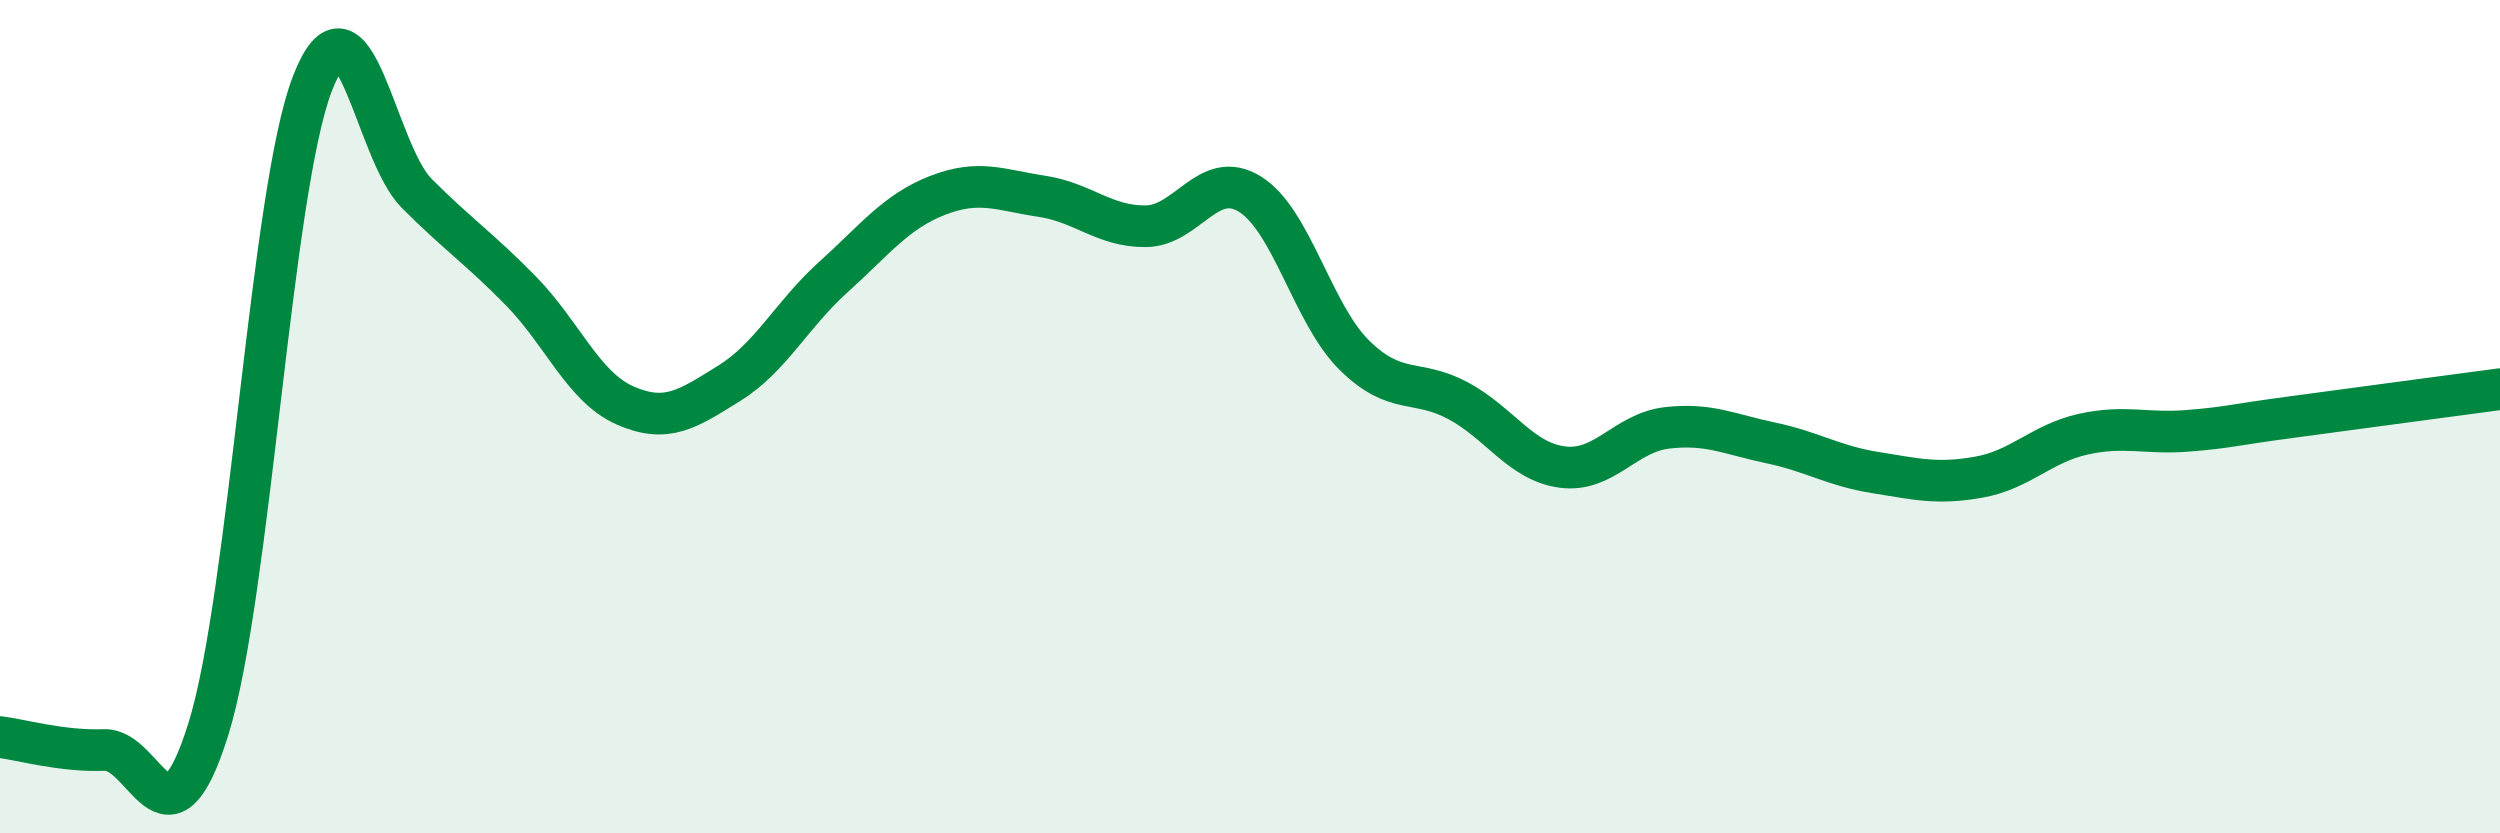
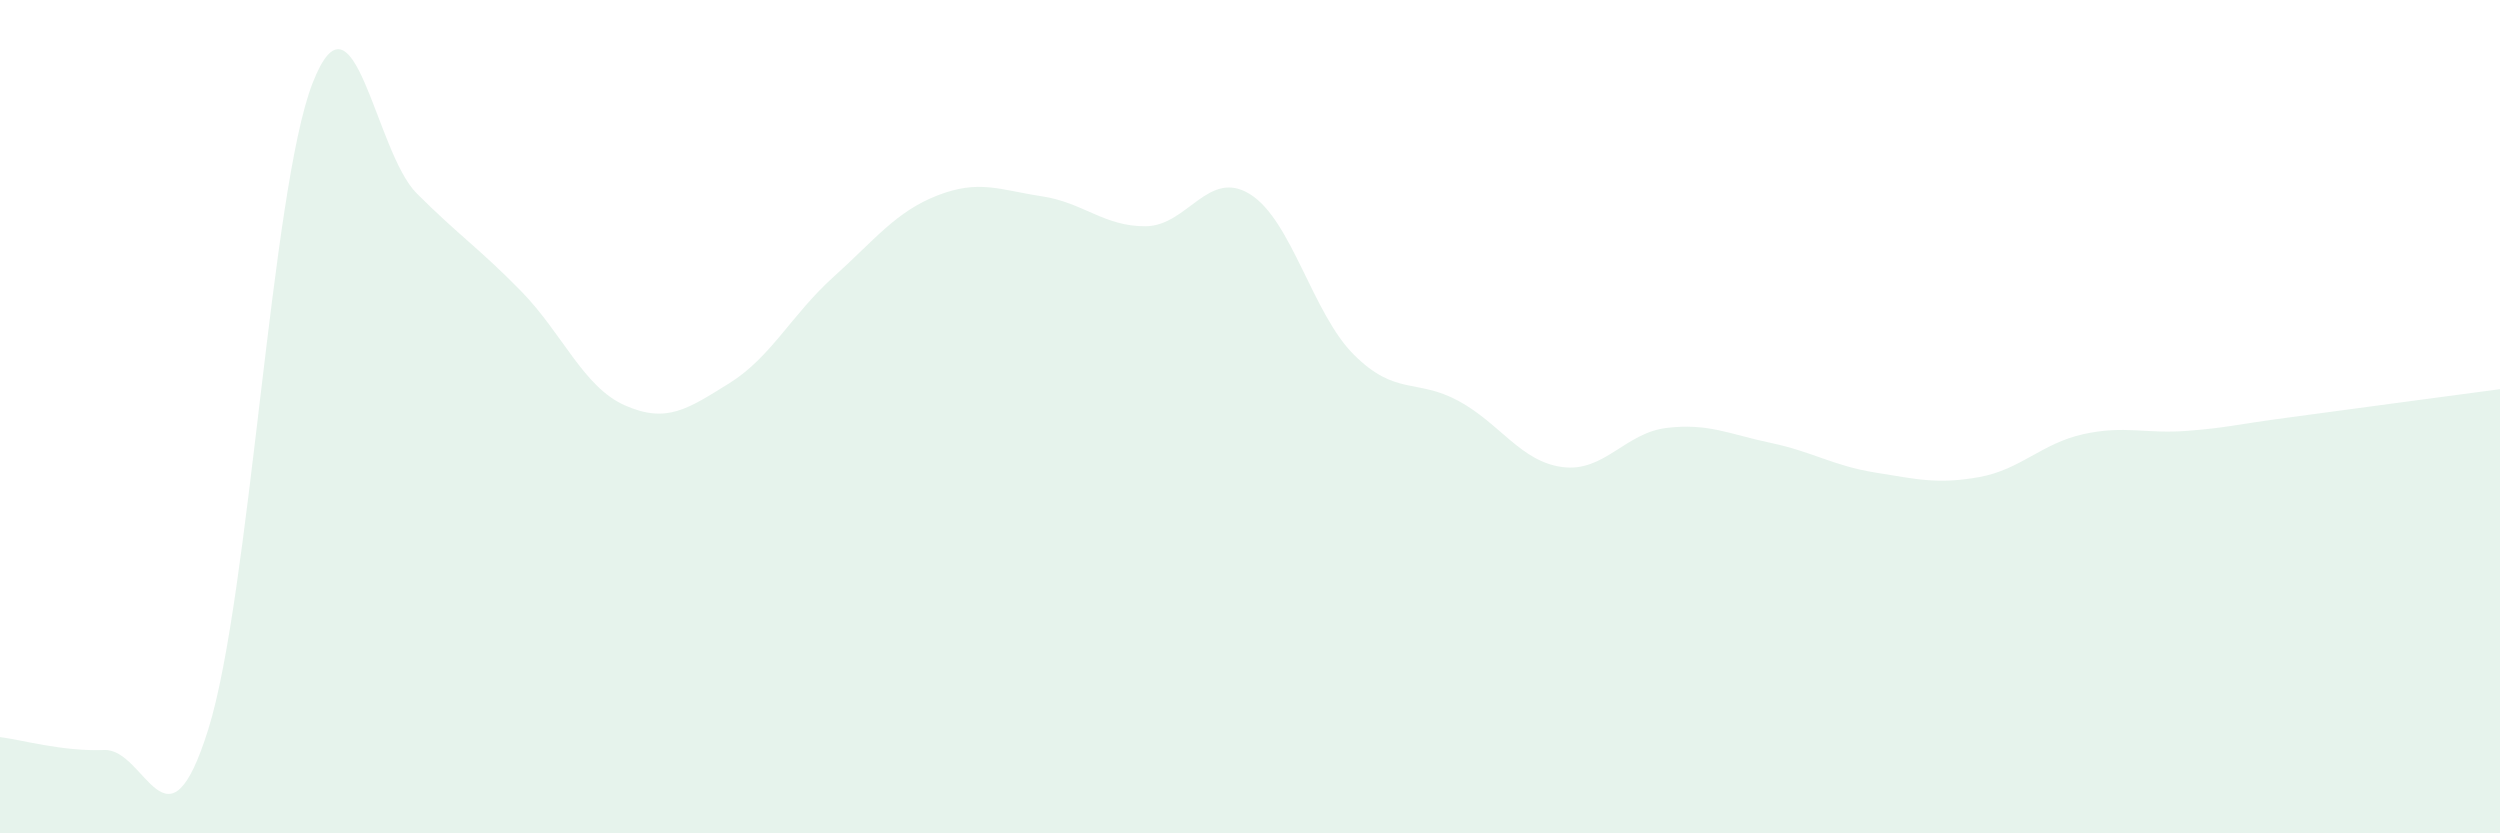
<svg xmlns="http://www.w3.org/2000/svg" width="60" height="20" viewBox="0 0 60 20">
  <path d="M 0,17.69 C 0.5,17.75 1.5,18.04 2.5,18 C 3.5,17.96 4,20.7 5,17.5 C 6,14.3 6.5,4.57 7.5,2 C 8.5,-0.57 9,3.64 10,4.64 C 11,5.64 11.5,5.96 12.5,6.98 C 13.5,8 14,9.29 15,9.73 C 16,10.17 16.5,9.82 17.5,9.2 C 18.5,8.58 19,7.55 20,6.65 C 21,5.75 21.5,5.08 22.5,4.69 C 23.5,4.3 24,4.56 25,4.71 C 26,4.86 26.5,5.44 27.5,5.43 C 28.5,5.42 29,4.04 30,4.66 C 31,5.28 31.5,7.53 32.5,8.52 C 33.5,9.51 34,9.08 35,9.62 C 36,10.16 36.5,11.08 37.5,11.21 C 38.5,11.34 39,10.39 40,10.27 C 41,10.15 41.5,10.42 42.5,10.63 C 43.5,10.84 44,11.18 45,11.34 C 46,11.5 46.5,11.63 47.5,11.45 C 48.5,11.27 49,10.64 50,10.42 C 51,10.2 51.5,10.42 52.5,10.34 C 53.5,10.26 53.5,10.21 55,10.01 C 56.5,9.81 59,9.47 60,9.34L60 20L0 20Z" fill="#008740" opacity="0.1" stroke-linecap="round" stroke-linejoin="round" />
-   <path d="M 0,17.69 C 0.5,17.75 1.5,18.04 2.5,18 C 3.5,17.96 4,20.7 5,17.5 C 6,14.3 6.5,4.57 7.5,2 C 8.5,-0.57 9,3.64 10,4.64 C 11,5.64 11.5,5.96 12.5,6.98 C 13.5,8 14,9.29 15,9.73 C 16,10.17 16.5,9.82 17.5,9.2 C 18.5,8.58 19,7.55 20,6.65 C 21,5.75 21.5,5.08 22.5,4.69 C 23.5,4.3 24,4.56 25,4.71 C 26,4.86 26.5,5.44 27.5,5.43 C 28.5,5.42 29,4.04 30,4.66 C 31,5.28 31.5,7.53 32.5,8.52 C 33.5,9.51 34,9.08 35,9.62 C 36,10.16 36.5,11.08 37.5,11.21 C 38.5,11.34 39,10.39 40,10.27 C 41,10.15 41.5,10.42 42.5,10.63 C 43.5,10.84 44,11.18 45,11.34 C 46,11.5 46.5,11.63 47.5,11.45 C 48.5,11.27 49,10.64 50,10.42 C 51,10.2 51.5,10.42 52.5,10.34 C 53.5,10.26 53.5,10.21 55,10.01 C 56.5,9.81 59,9.47 60,9.34" stroke="#008740" stroke-width="1" fill="none" stroke-linecap="round" stroke-linejoin="round" />
</svg>